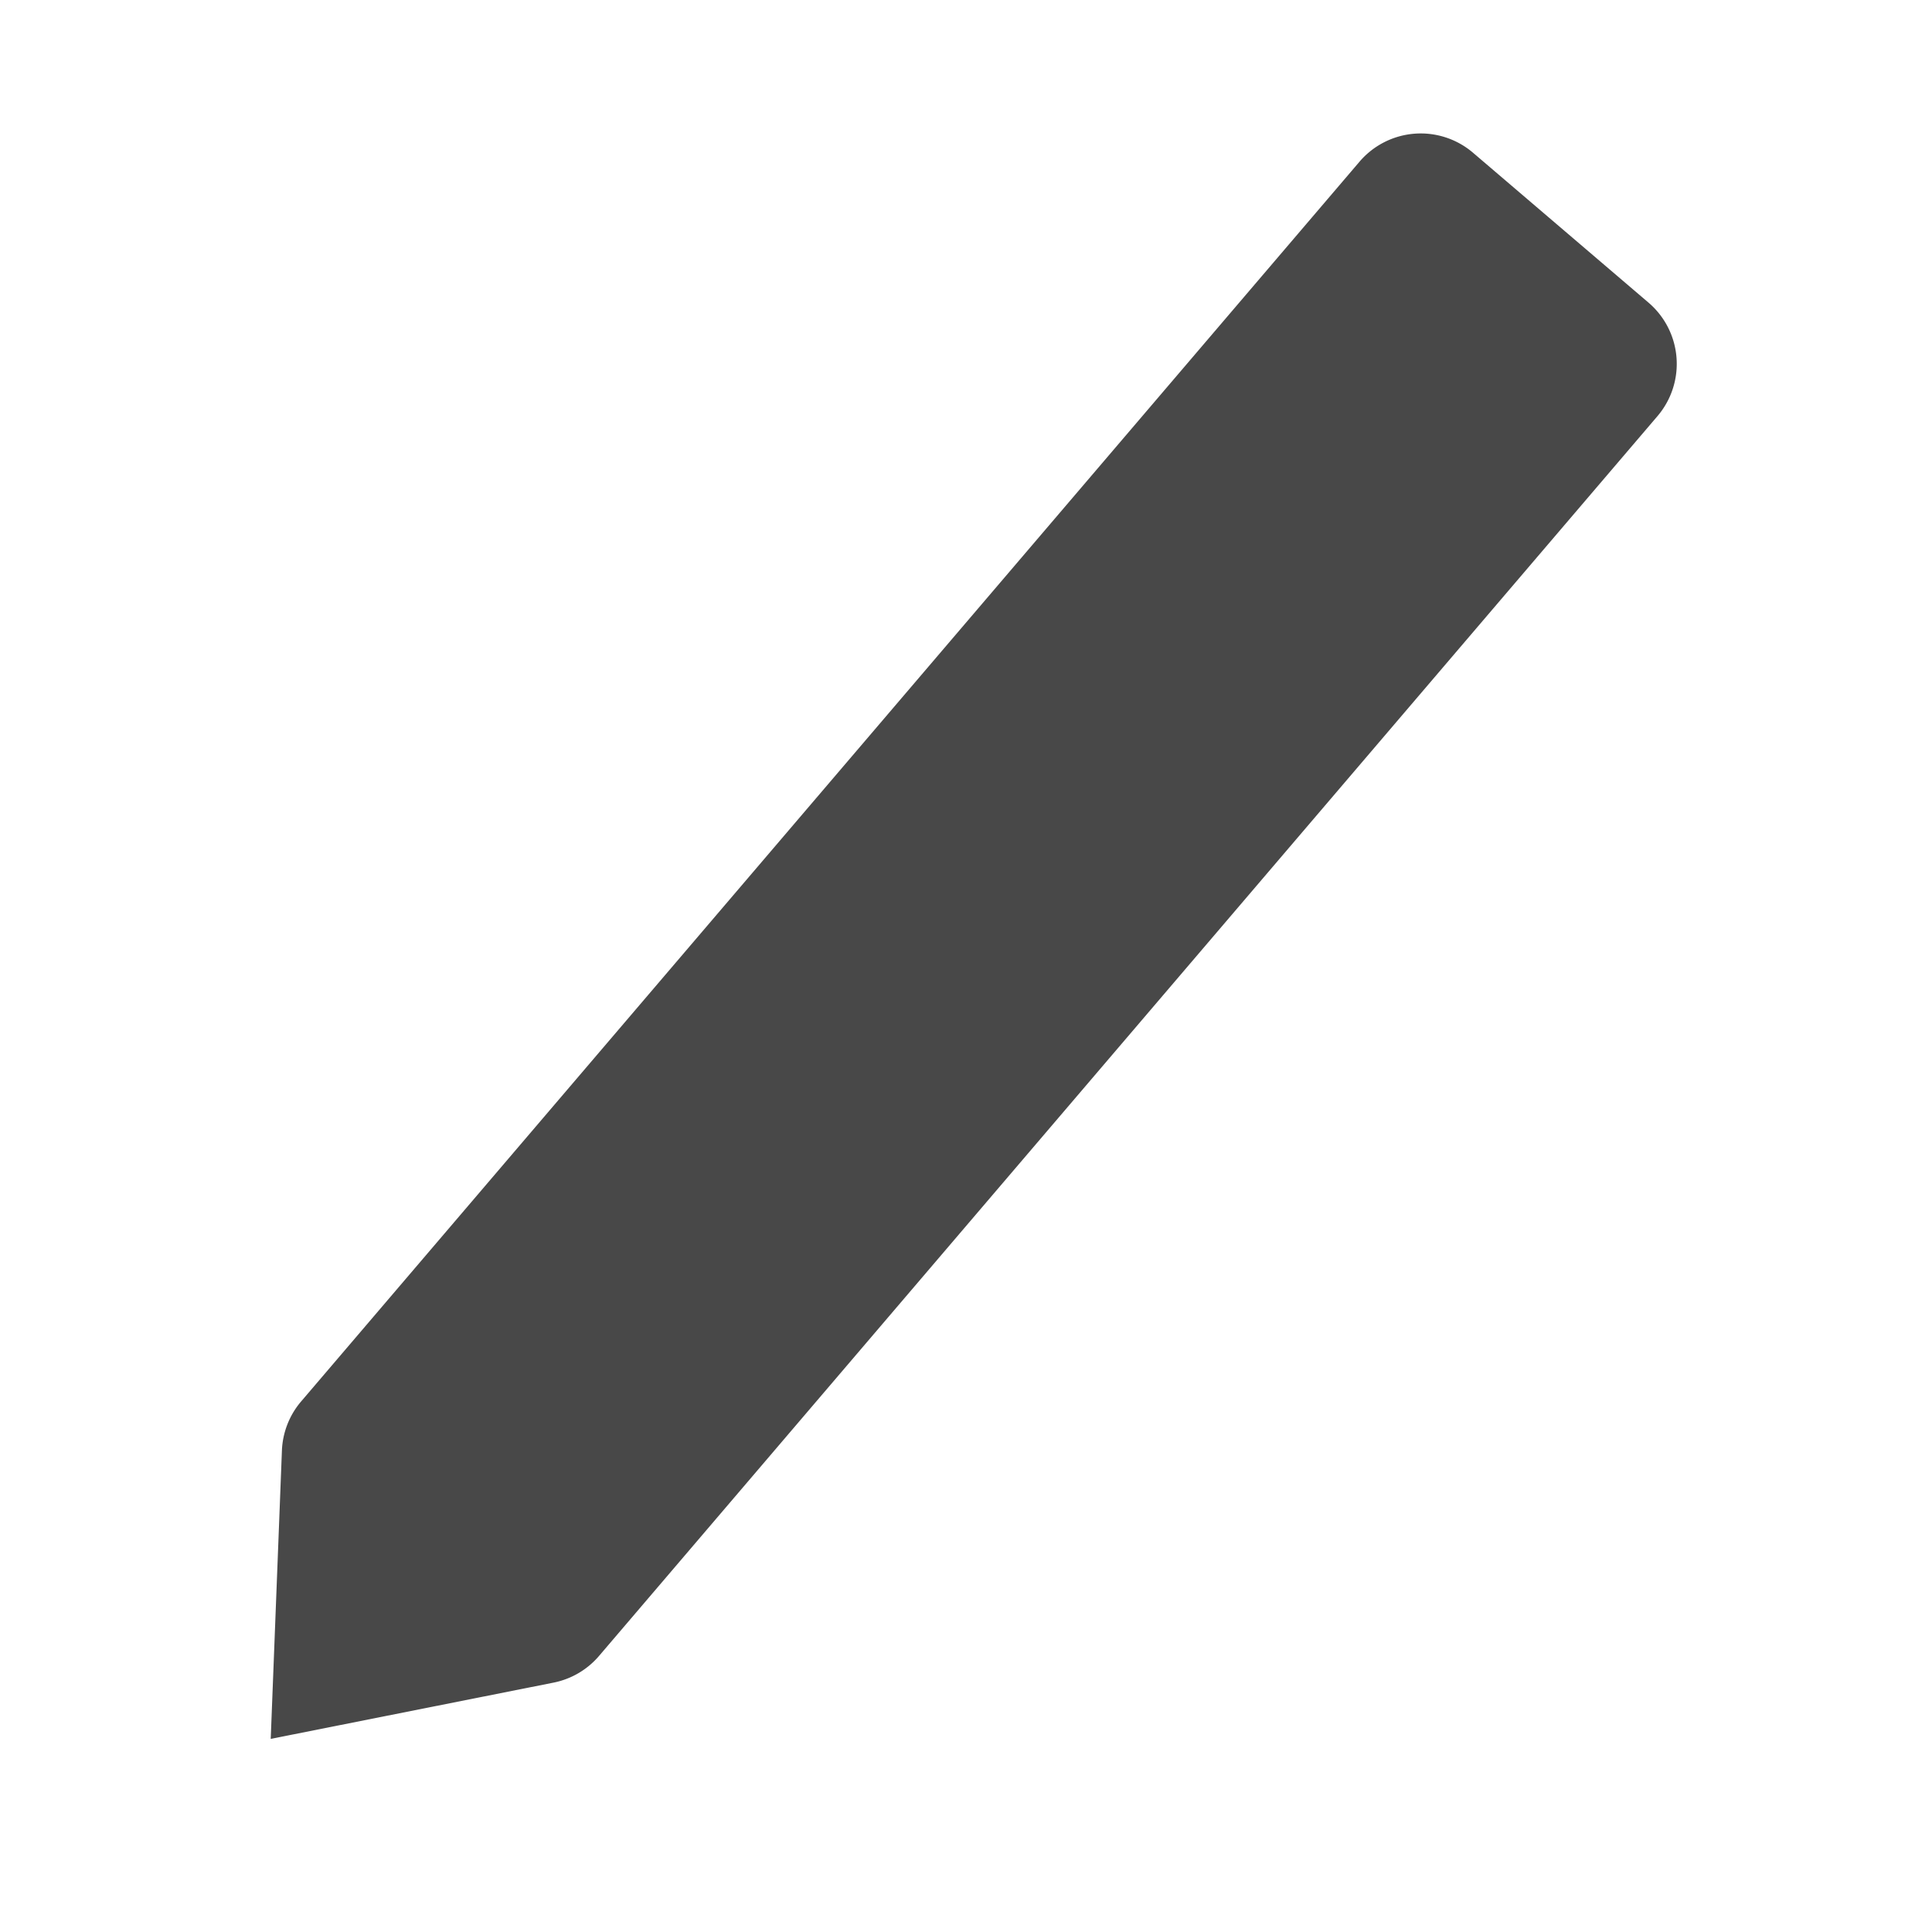
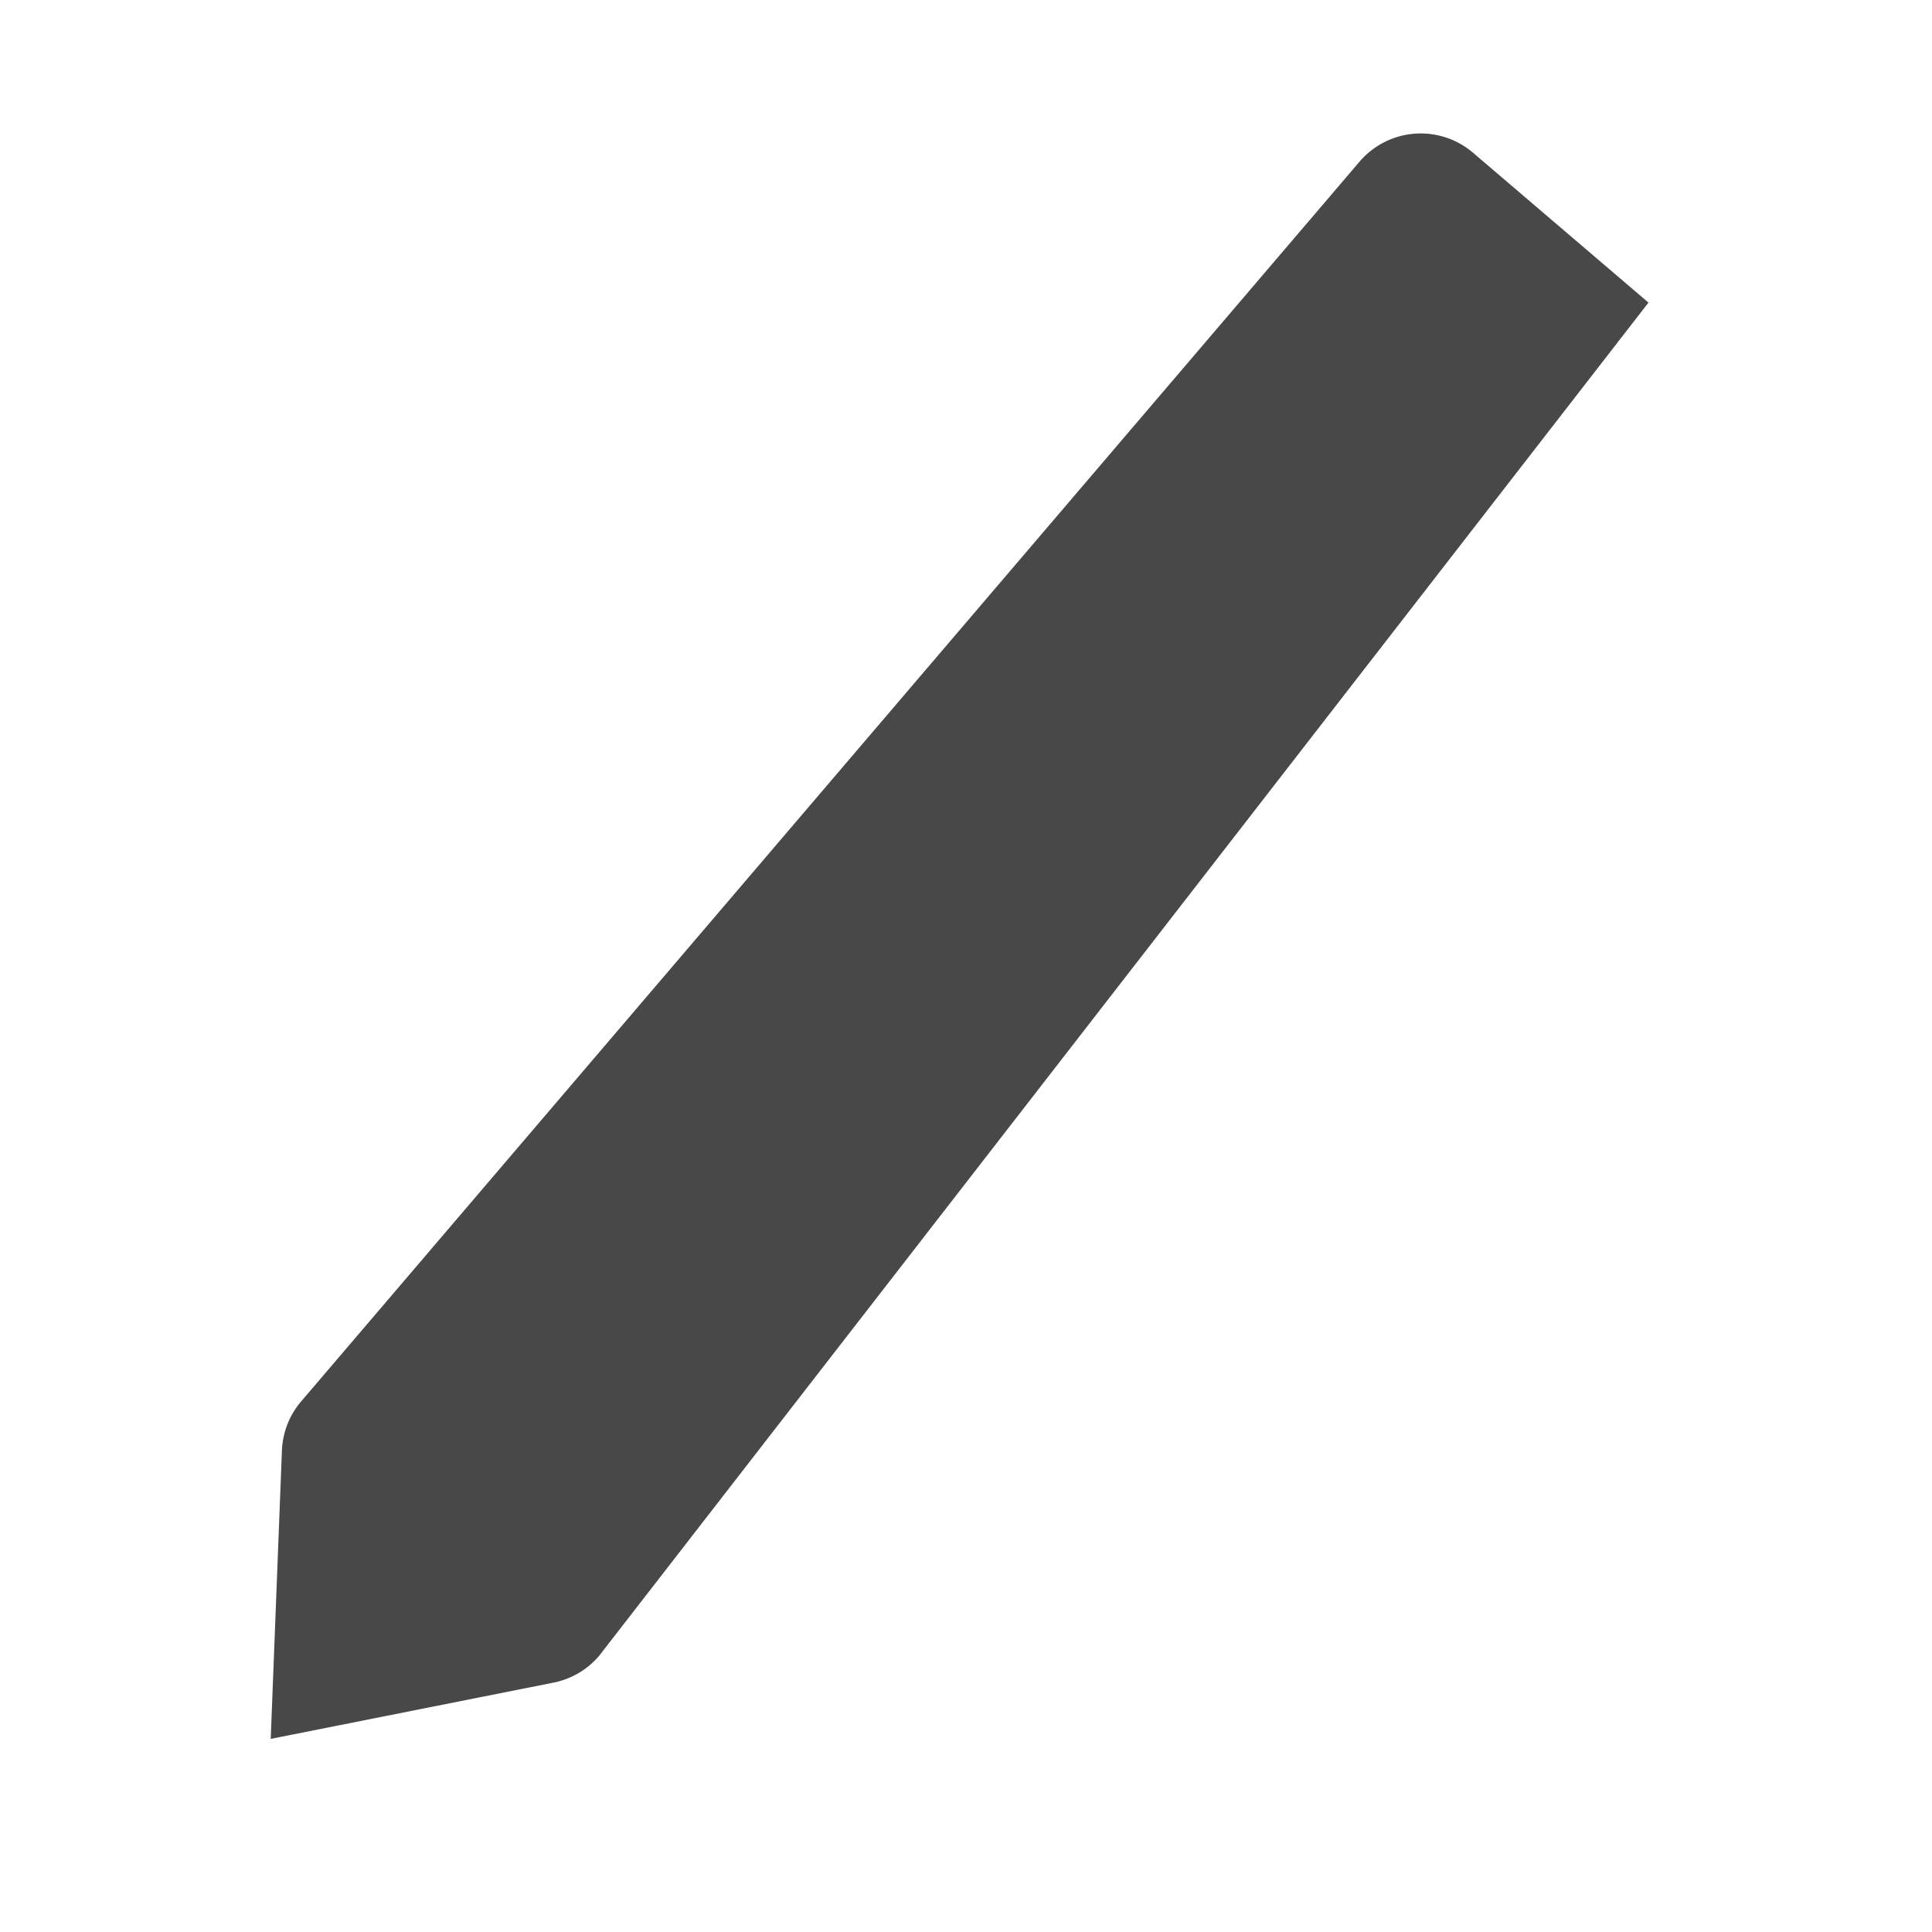
<svg xmlns="http://www.w3.org/2000/svg" width="24" height="24" fill="none">
-   <path fill="#484848" d="M16.888 2.009a1 1 0 0 1 1.41-.112l2.18 1.862a1 1 0 0 1 .112 1.41L7.442 20.57a1 1 0 0 1-.565.332l-3.514.699.139-3.58a1 1 0 0 1 .238-.611z" />
+   <path fill="#484848" d="M16.888 2.009a1 1 0 0 1 1.41-.112l2.18 1.862L7.442 20.57a1 1 0 0 1-.565.332l-3.514.699.139-3.58a1 1 0 0 1 .238-.611z" />
</svg>